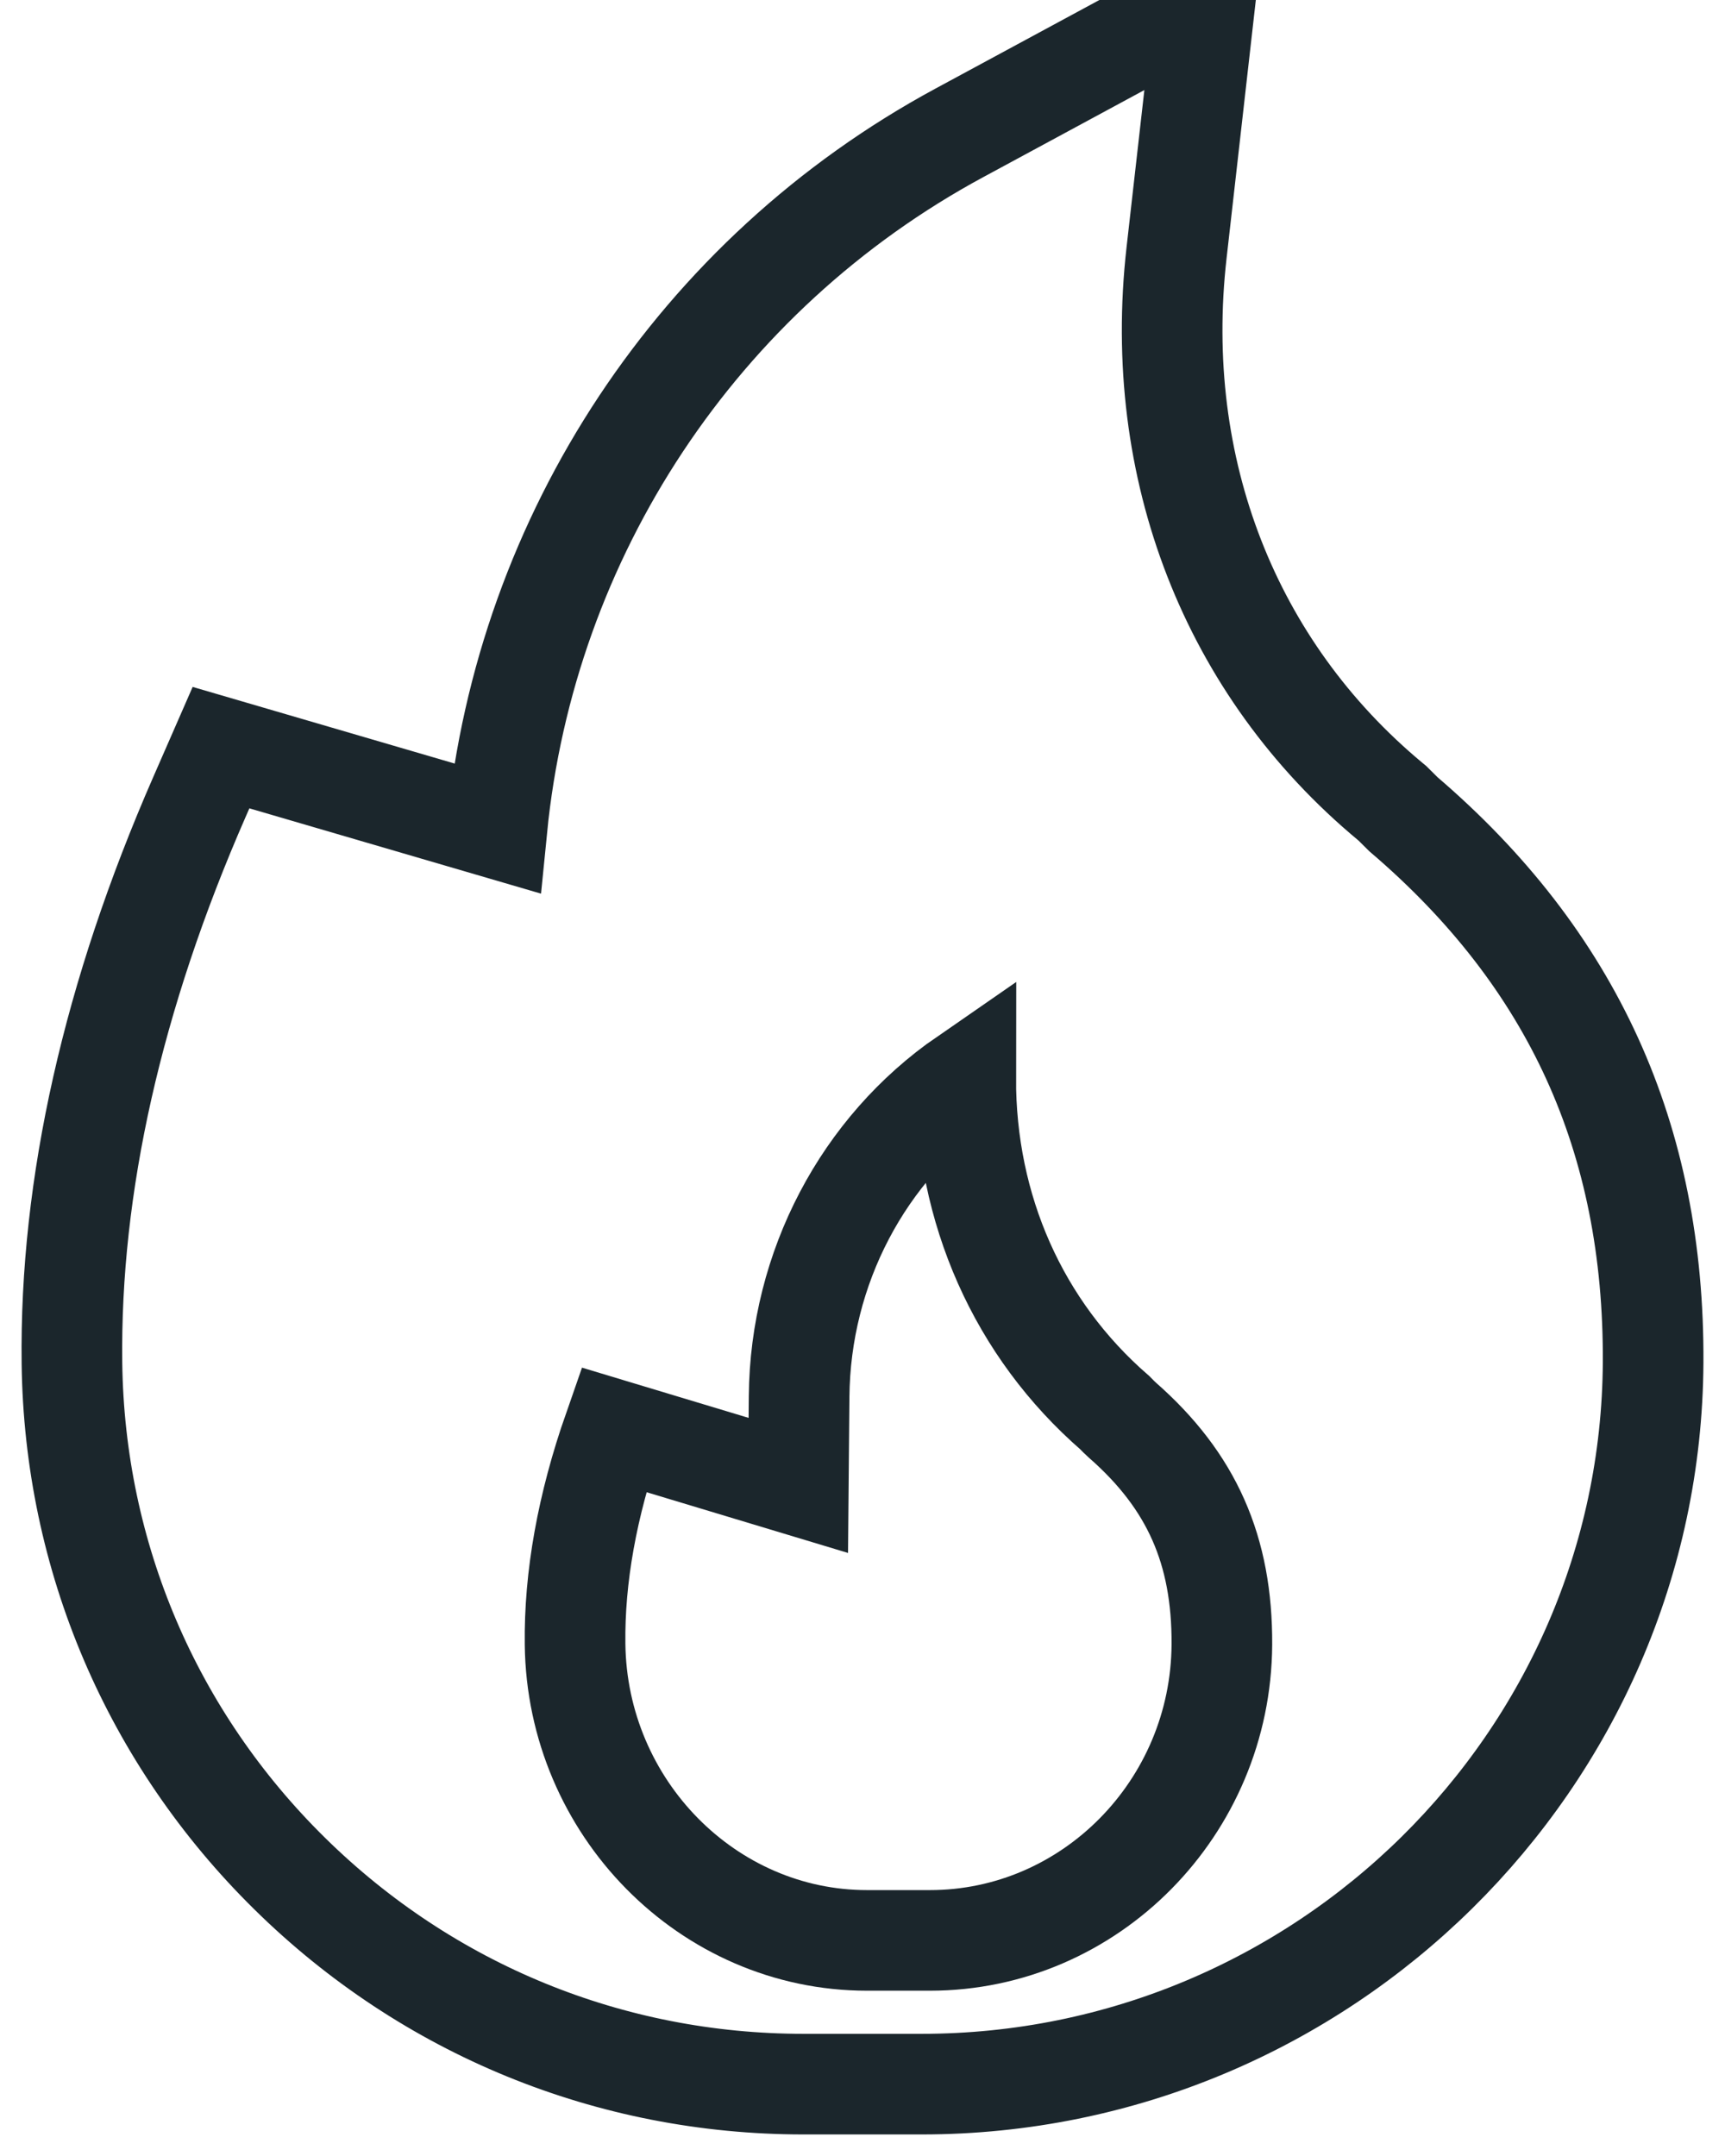
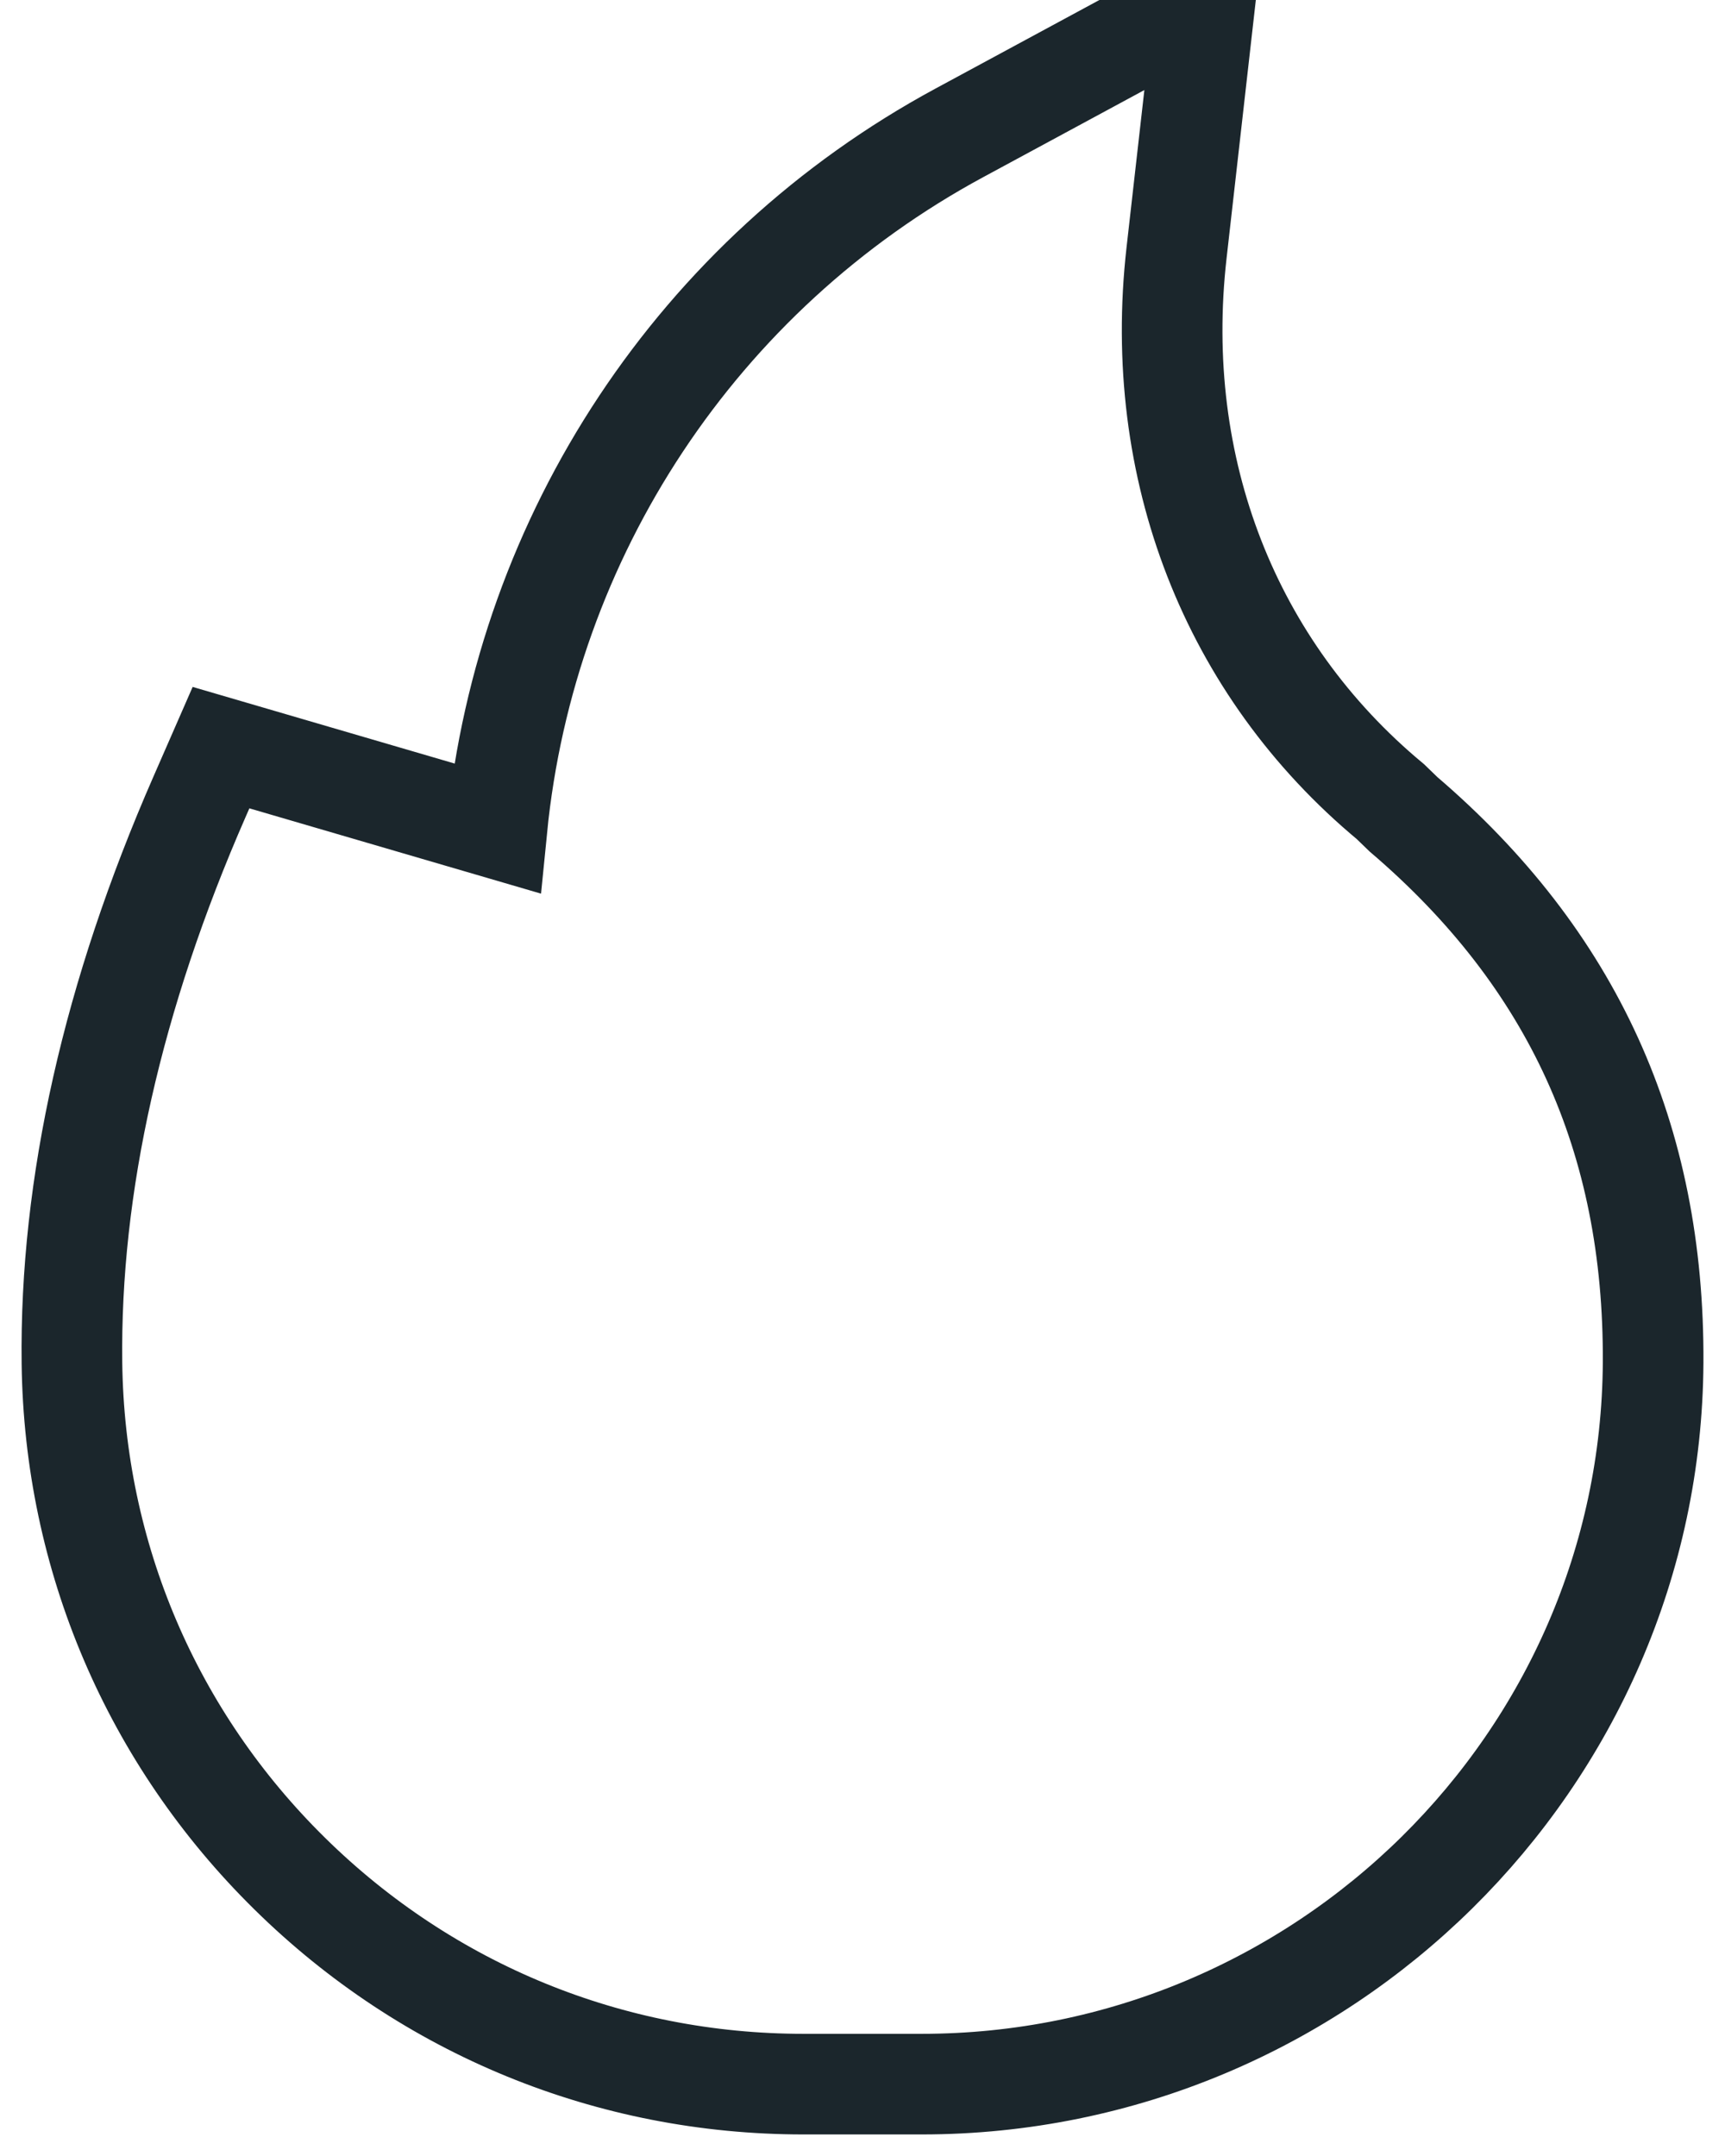
<svg xmlns="http://www.w3.org/2000/svg" width="24" height="30" viewBox="0 0 24 30" fill="none">
-   <path d="M19.526 11.33L19.373 11.178L19.344 11.154C17.114 9.3 16.03 6.518 16.369 3.522L16.768 0L13.347 1.849C9.711 3.814 7.317 7.455 6.914 11.526L3.075 10.403L2.775 11.089C1.567 13.85 0.97 16.501 1.001 18.968C1.035 21.659 2.111 24.182 4.033 26.073C5.951 27.961 8.489 29 11.178 29H12.823C18.404 29 22.969 24.496 23 18.959C23.017 15.839 21.881 13.344 19.526 11.33V11.33Z" stroke="#1B262C" stroke-width="1.4" />
-   <path d="M12.062 27C9.85 27 8.028 25.151 8.001 22.879C7.989 21.948 8.169 20.947 8.537 19.894L11.107 20.669L11.118 19.434C11.133 17.641 12.01 15.985 13.436 15C13.432 16.824 14.167 18.491 15.512 19.659L15.565 19.713L15.616 19.761C16.58 20.607 17.007 21.57 17 22.883C16.987 25.154 15.165 27 12.938 27H12.062Z" stroke="#1B262C" stroke-width="1.4" />
+   <path d="M19.526 11.33L19.344 11.154C17.114 9.3 16.03 6.518 16.369 3.522L16.768 0L13.347 1.849C9.711 3.814 7.317 7.455 6.914 11.526L3.075 10.403L2.775 11.089C1.567 13.85 0.97 16.501 1.001 18.968C1.035 21.659 2.111 24.182 4.033 26.073C5.951 27.961 8.489 29 11.178 29H12.823C18.404 29 22.969 24.496 23 18.959C23.017 15.839 21.881 13.344 19.526 11.33V11.33Z" stroke="#1B262C" stroke-width="1.4" />
</svg>